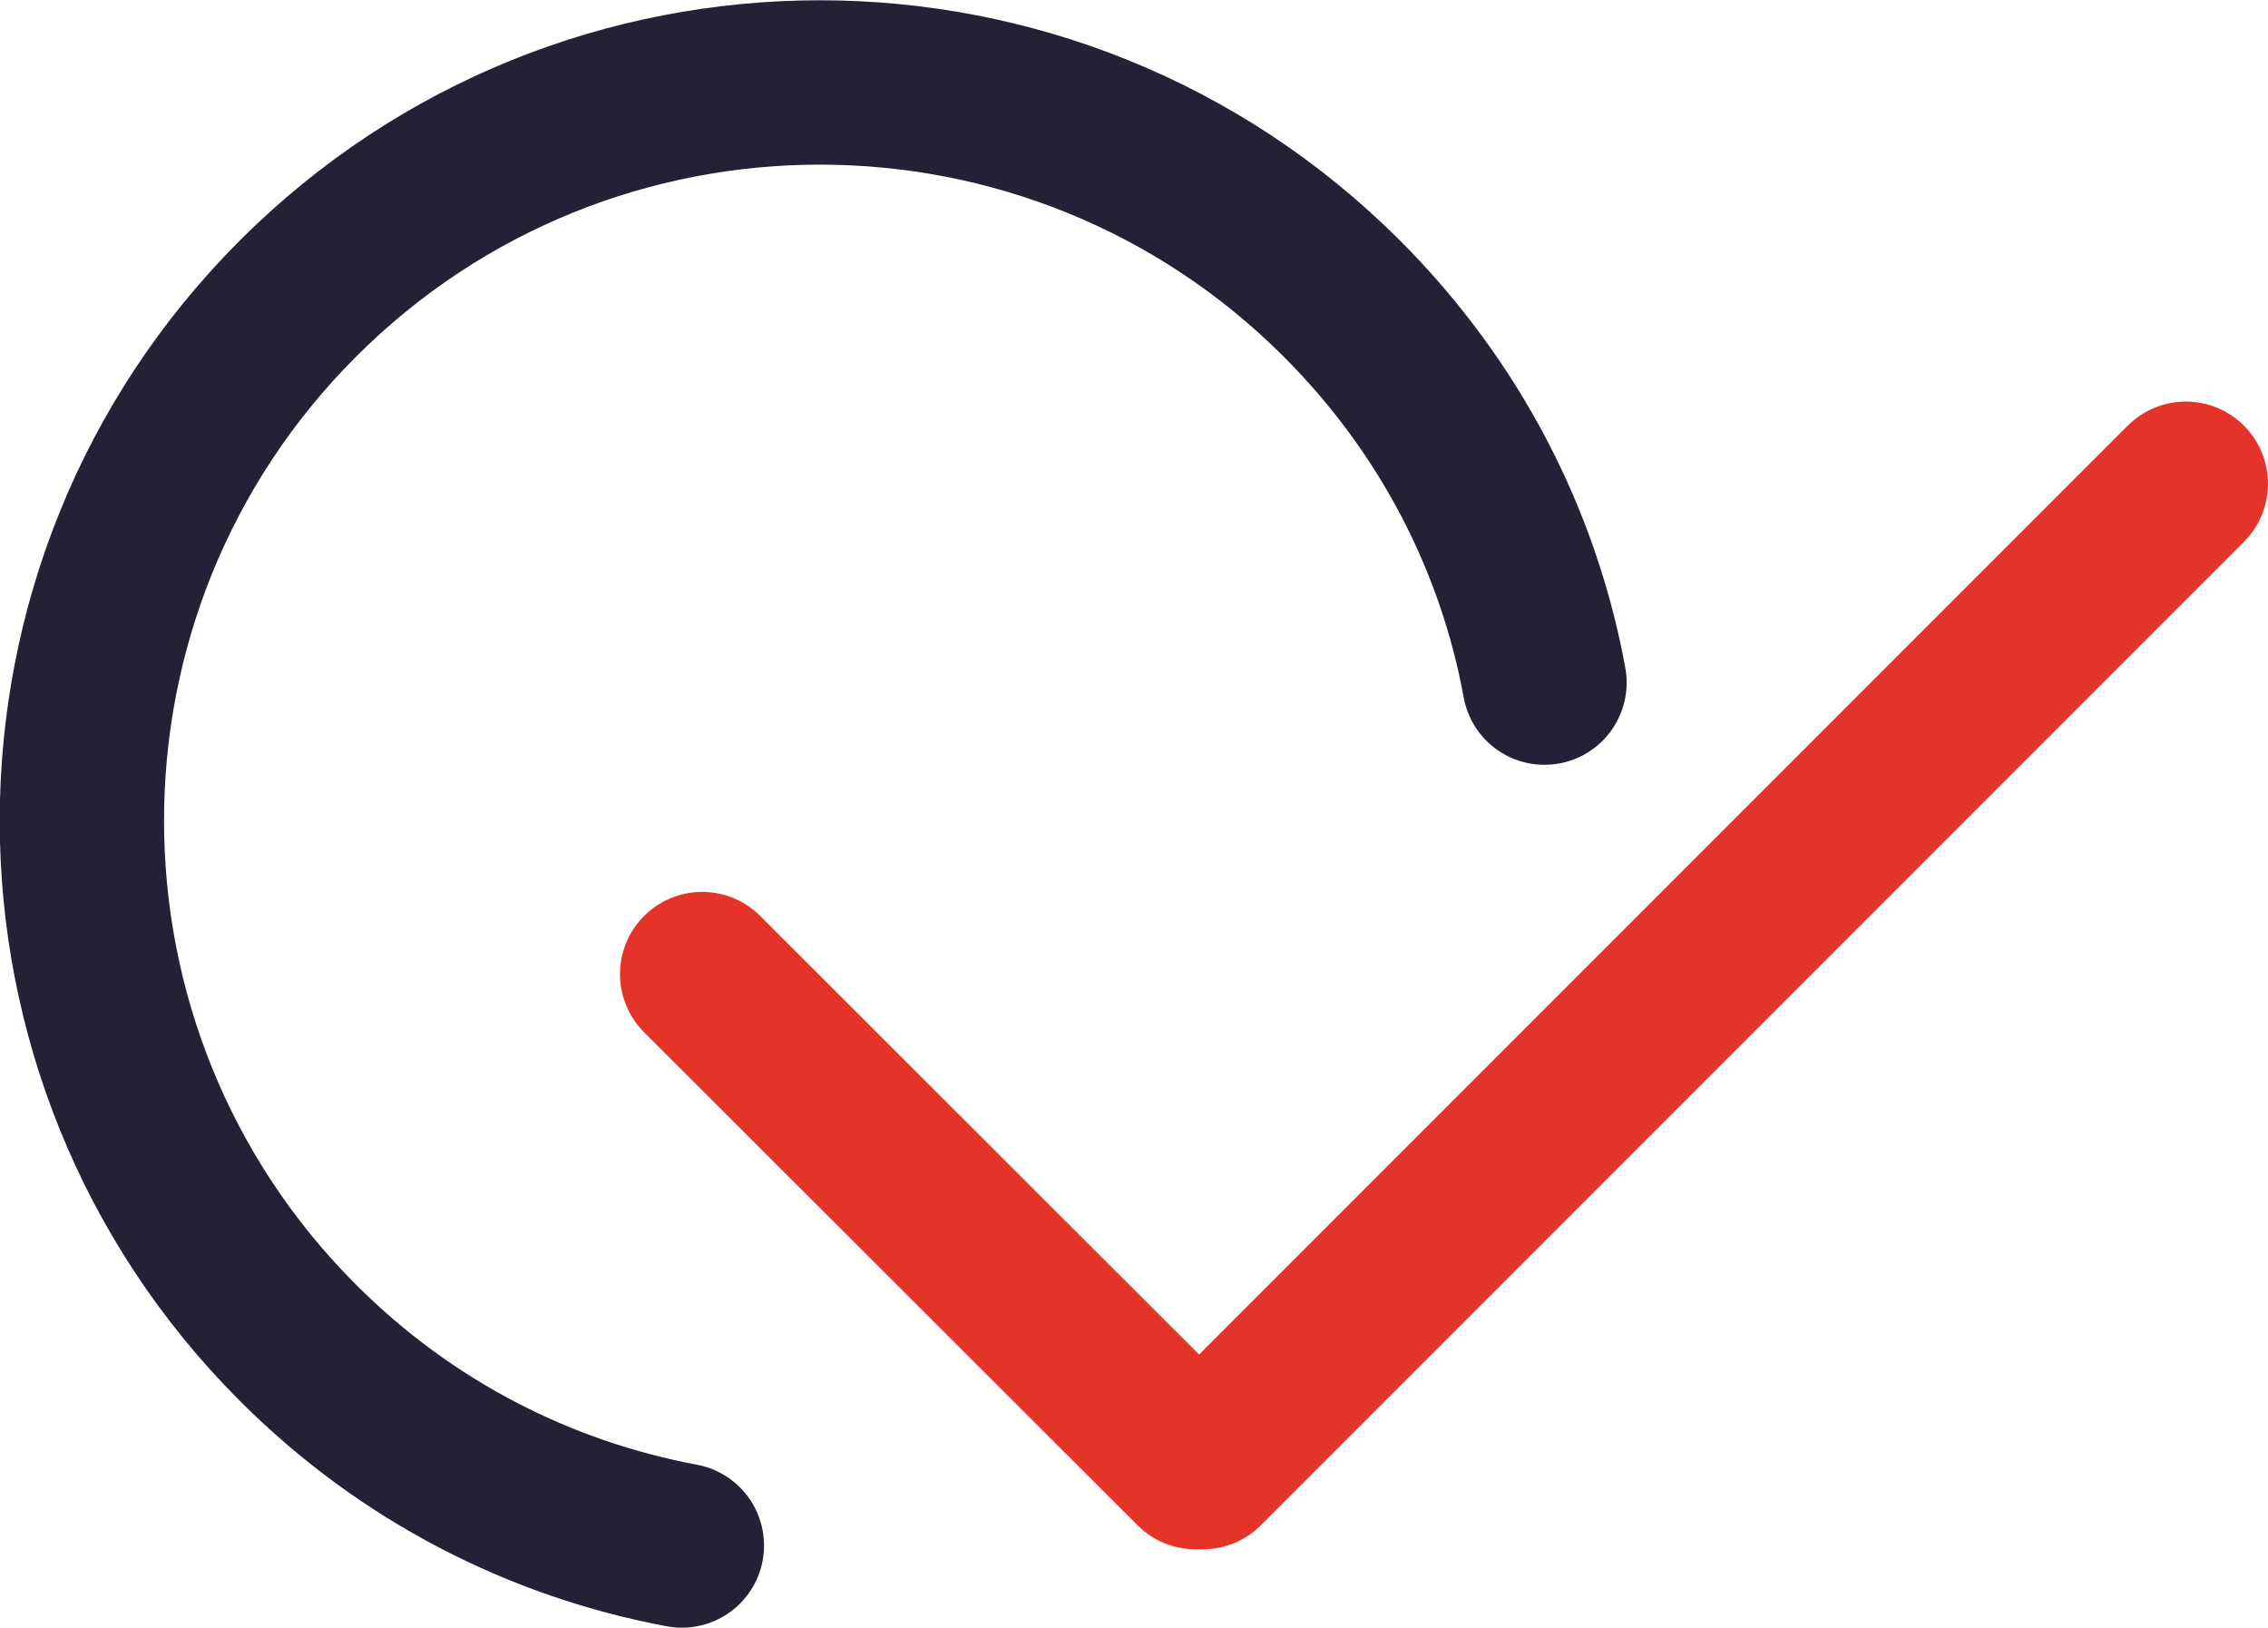
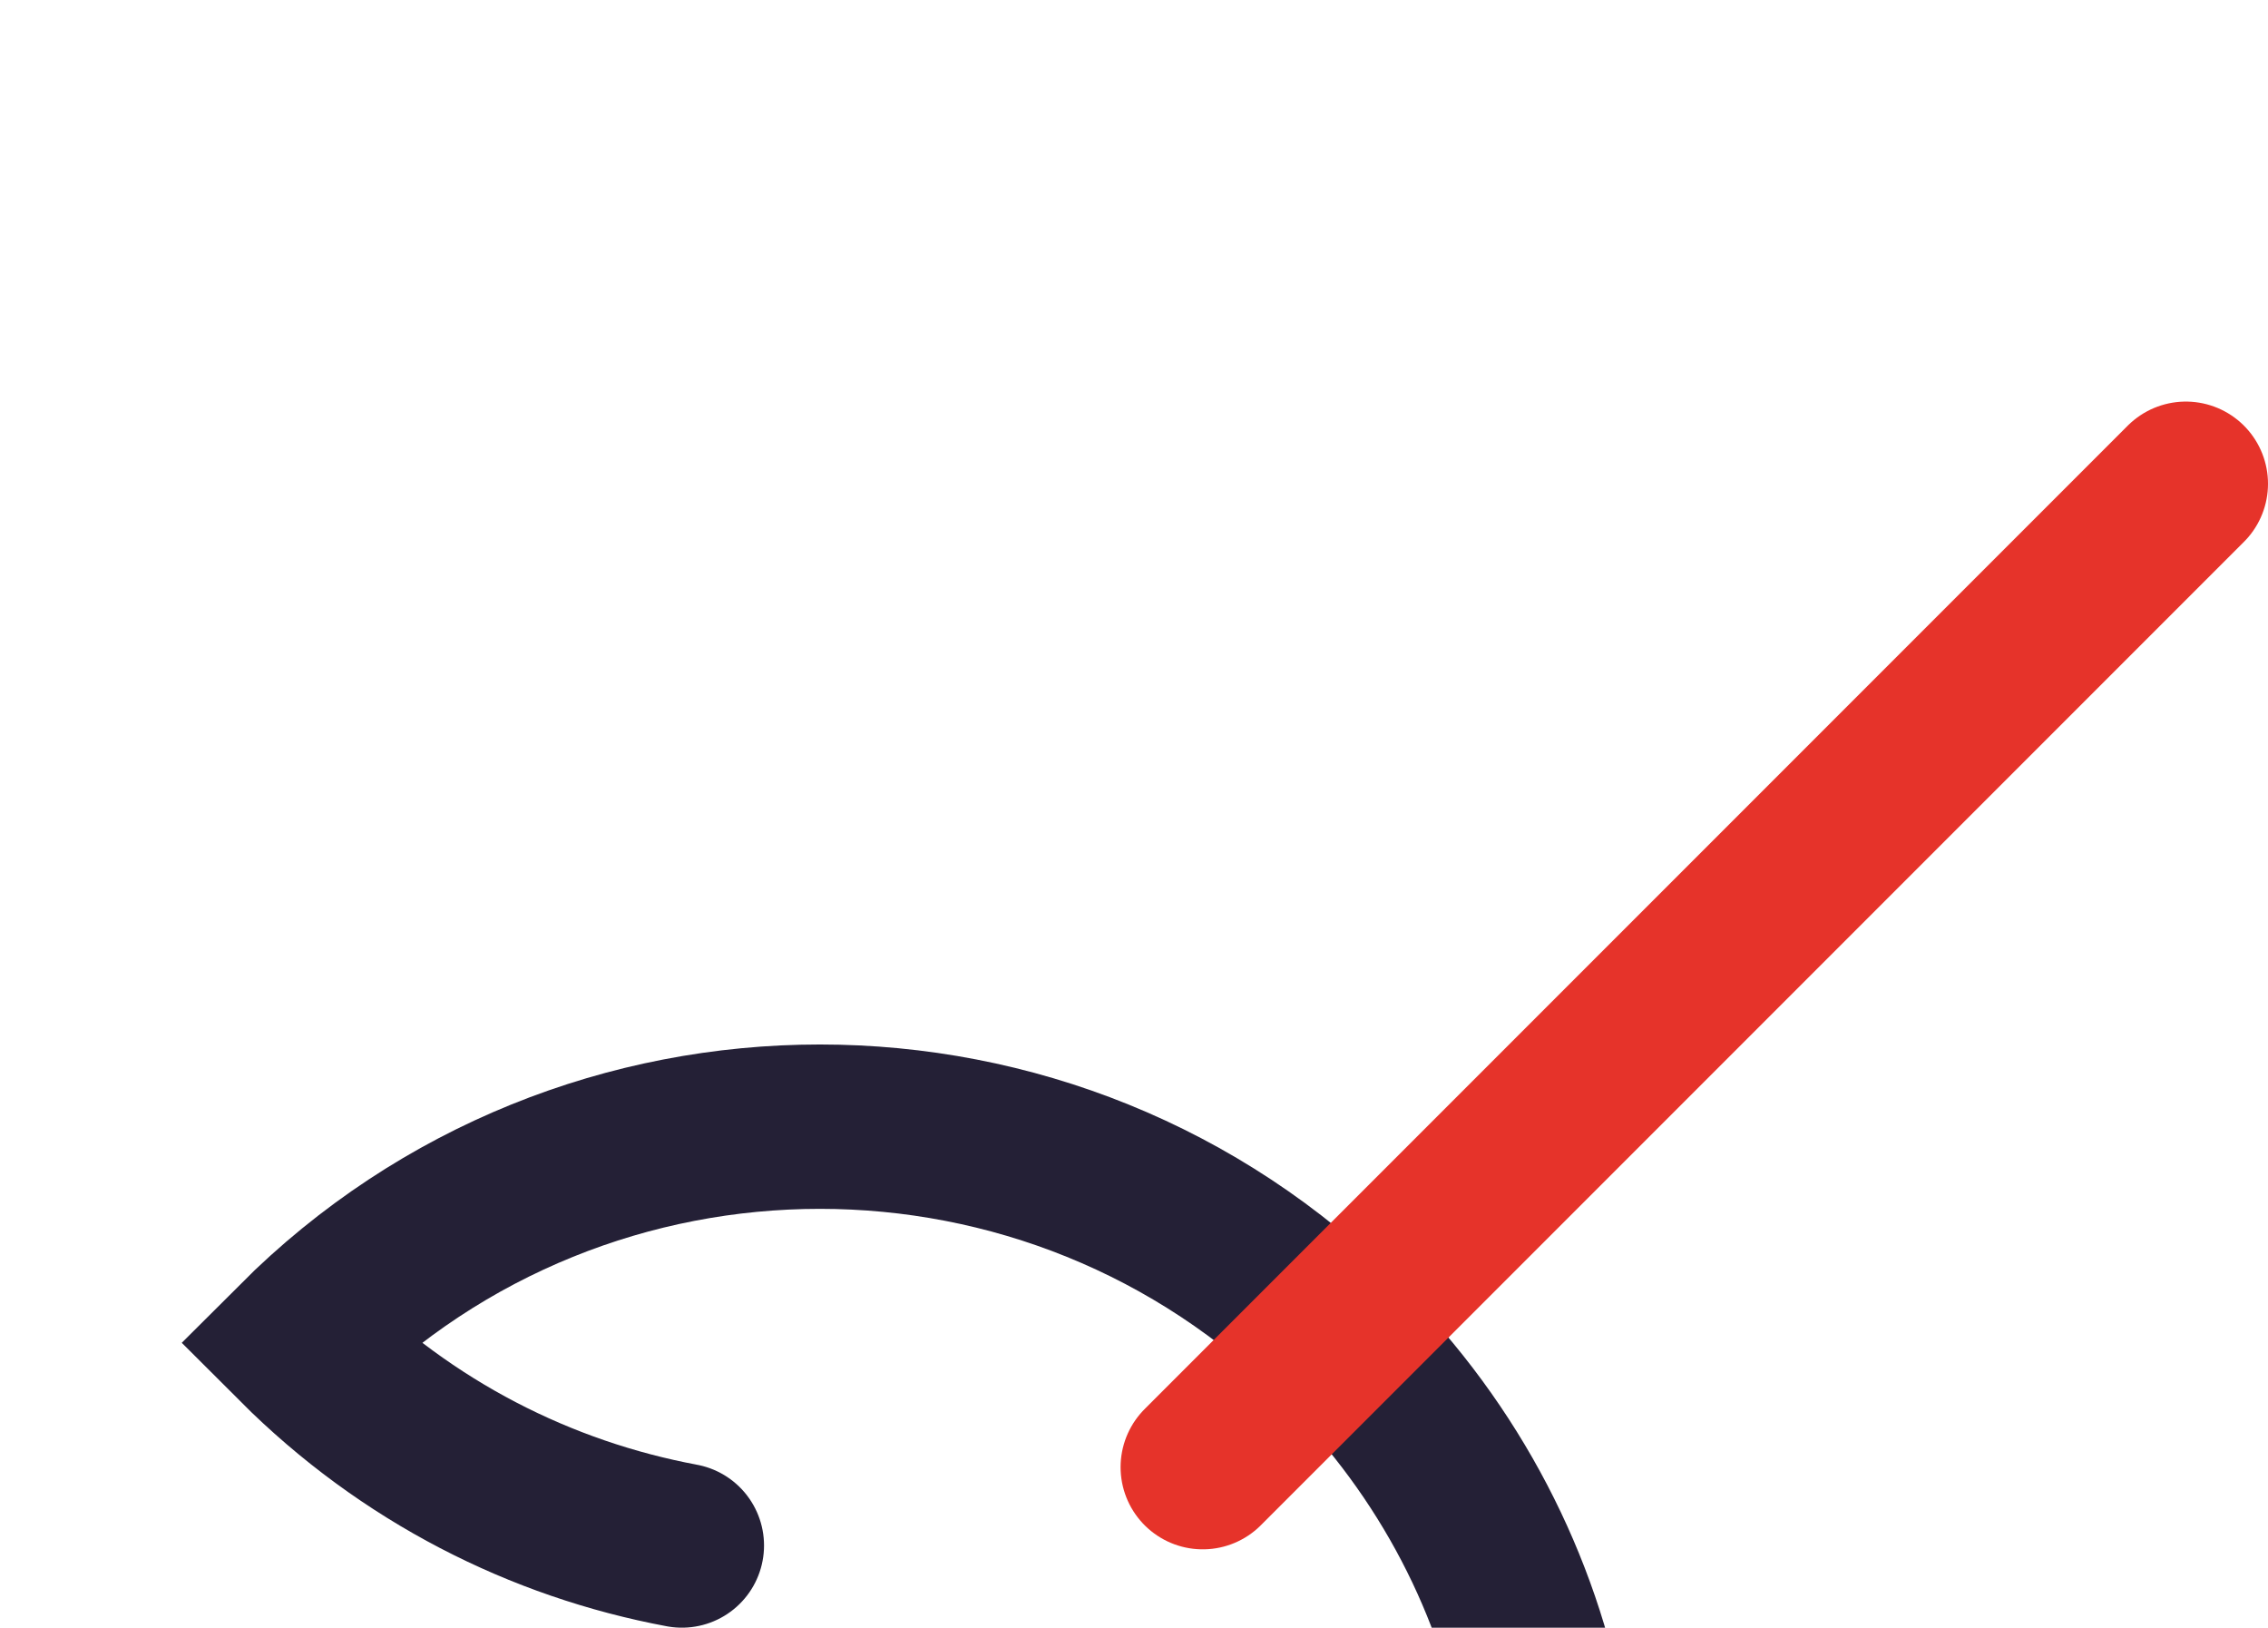
<svg xmlns="http://www.w3.org/2000/svg" version="1.1" id="Calque_1" x="0px" y="0px" viewBox="0 0 41.41 29.71" style="enable-background:new 0 0 41.41 29.71;" xml:space="preserve">
  <style type="text/css">
	.st0{fill:none;stroke:#E6332A;stroke-width:3;stroke-linecap:round;stroke-linejoin:round;stroke-miterlimit:10;}
	.st1{fill:none;stroke:#2B2140;stroke-width:3;stroke-linecap:round;stroke-linejoin:round;stroke-miterlimit:10;}
	.st2{fill:none;stroke:#2B2140;stroke-width:3;stroke-linecap:round;stroke-miterlimit:10;}
	.st3{fill:none;stroke:#00A19A;stroke-width:3;stroke-linecap:round;stroke-miterlimit:10;}
	.st4{fill:none;stroke:#00A19A;stroke-width:3;stroke-linecap:round;stroke-linejoin:round;stroke-miterlimit:10;}
	.st5{fill:none;stroke:#242036;stroke-width:3;stroke-linecap:round;stroke-miterlimit:10;}
	.st6{fill:none;stroke:#E6332A;stroke-width:3;stroke-linecap:round;stroke-miterlimit:10;}
	.st7{fill:none;stroke:#00A19A;stroke-width:2.46;stroke-linecap:round;stroke-miterlimit:10;}
	.st8{fill:#00A19A;}
	.st9{fill:none;stroke:#00A19A;stroke-width:2.46;stroke-linecap:round;stroke-linejoin:round;stroke-miterlimit:10;}
	.st10{fill:none;stroke:#00A19A;stroke-width:2.734;stroke-linecap:round;stroke-miterlimit:10;}
	.st11{fill:#231E35;}
	.st12{fill:#E6332A;}
	.st13{fill:#242036;}
	.st14{fill:none;stroke:#242036;stroke-width:3;stroke-linecap:round;stroke-linejoin:round;stroke-miterlimit:10;}
</style>
-   <path class="st5" d="M12.45,28.21c-2.57-0.48-5.02-1.71-7.01-3.7c-5.26-5.26-5.26-13.8,0-19.06c5.26-5.26,13.8-5.26,19.06,0  c1.99,1.99,3.23,4.44,3.7,7.01" />
-   <line class="st6" x1="21.83" y1="26.78" x2="12.82" y2="17.78" />
+   <path class="st5" d="M12.45,28.21c-2.57-0.48-5.02-1.71-7.01-3.7c5.26-5.26,13.8-5.26,19.06,0  c1.99,1.99,3.23,4.44,3.7,7.01" />
  <line class="st6" x1="21.96" y1="26.78" x2="39.91" y2="8.83" />
</svg>